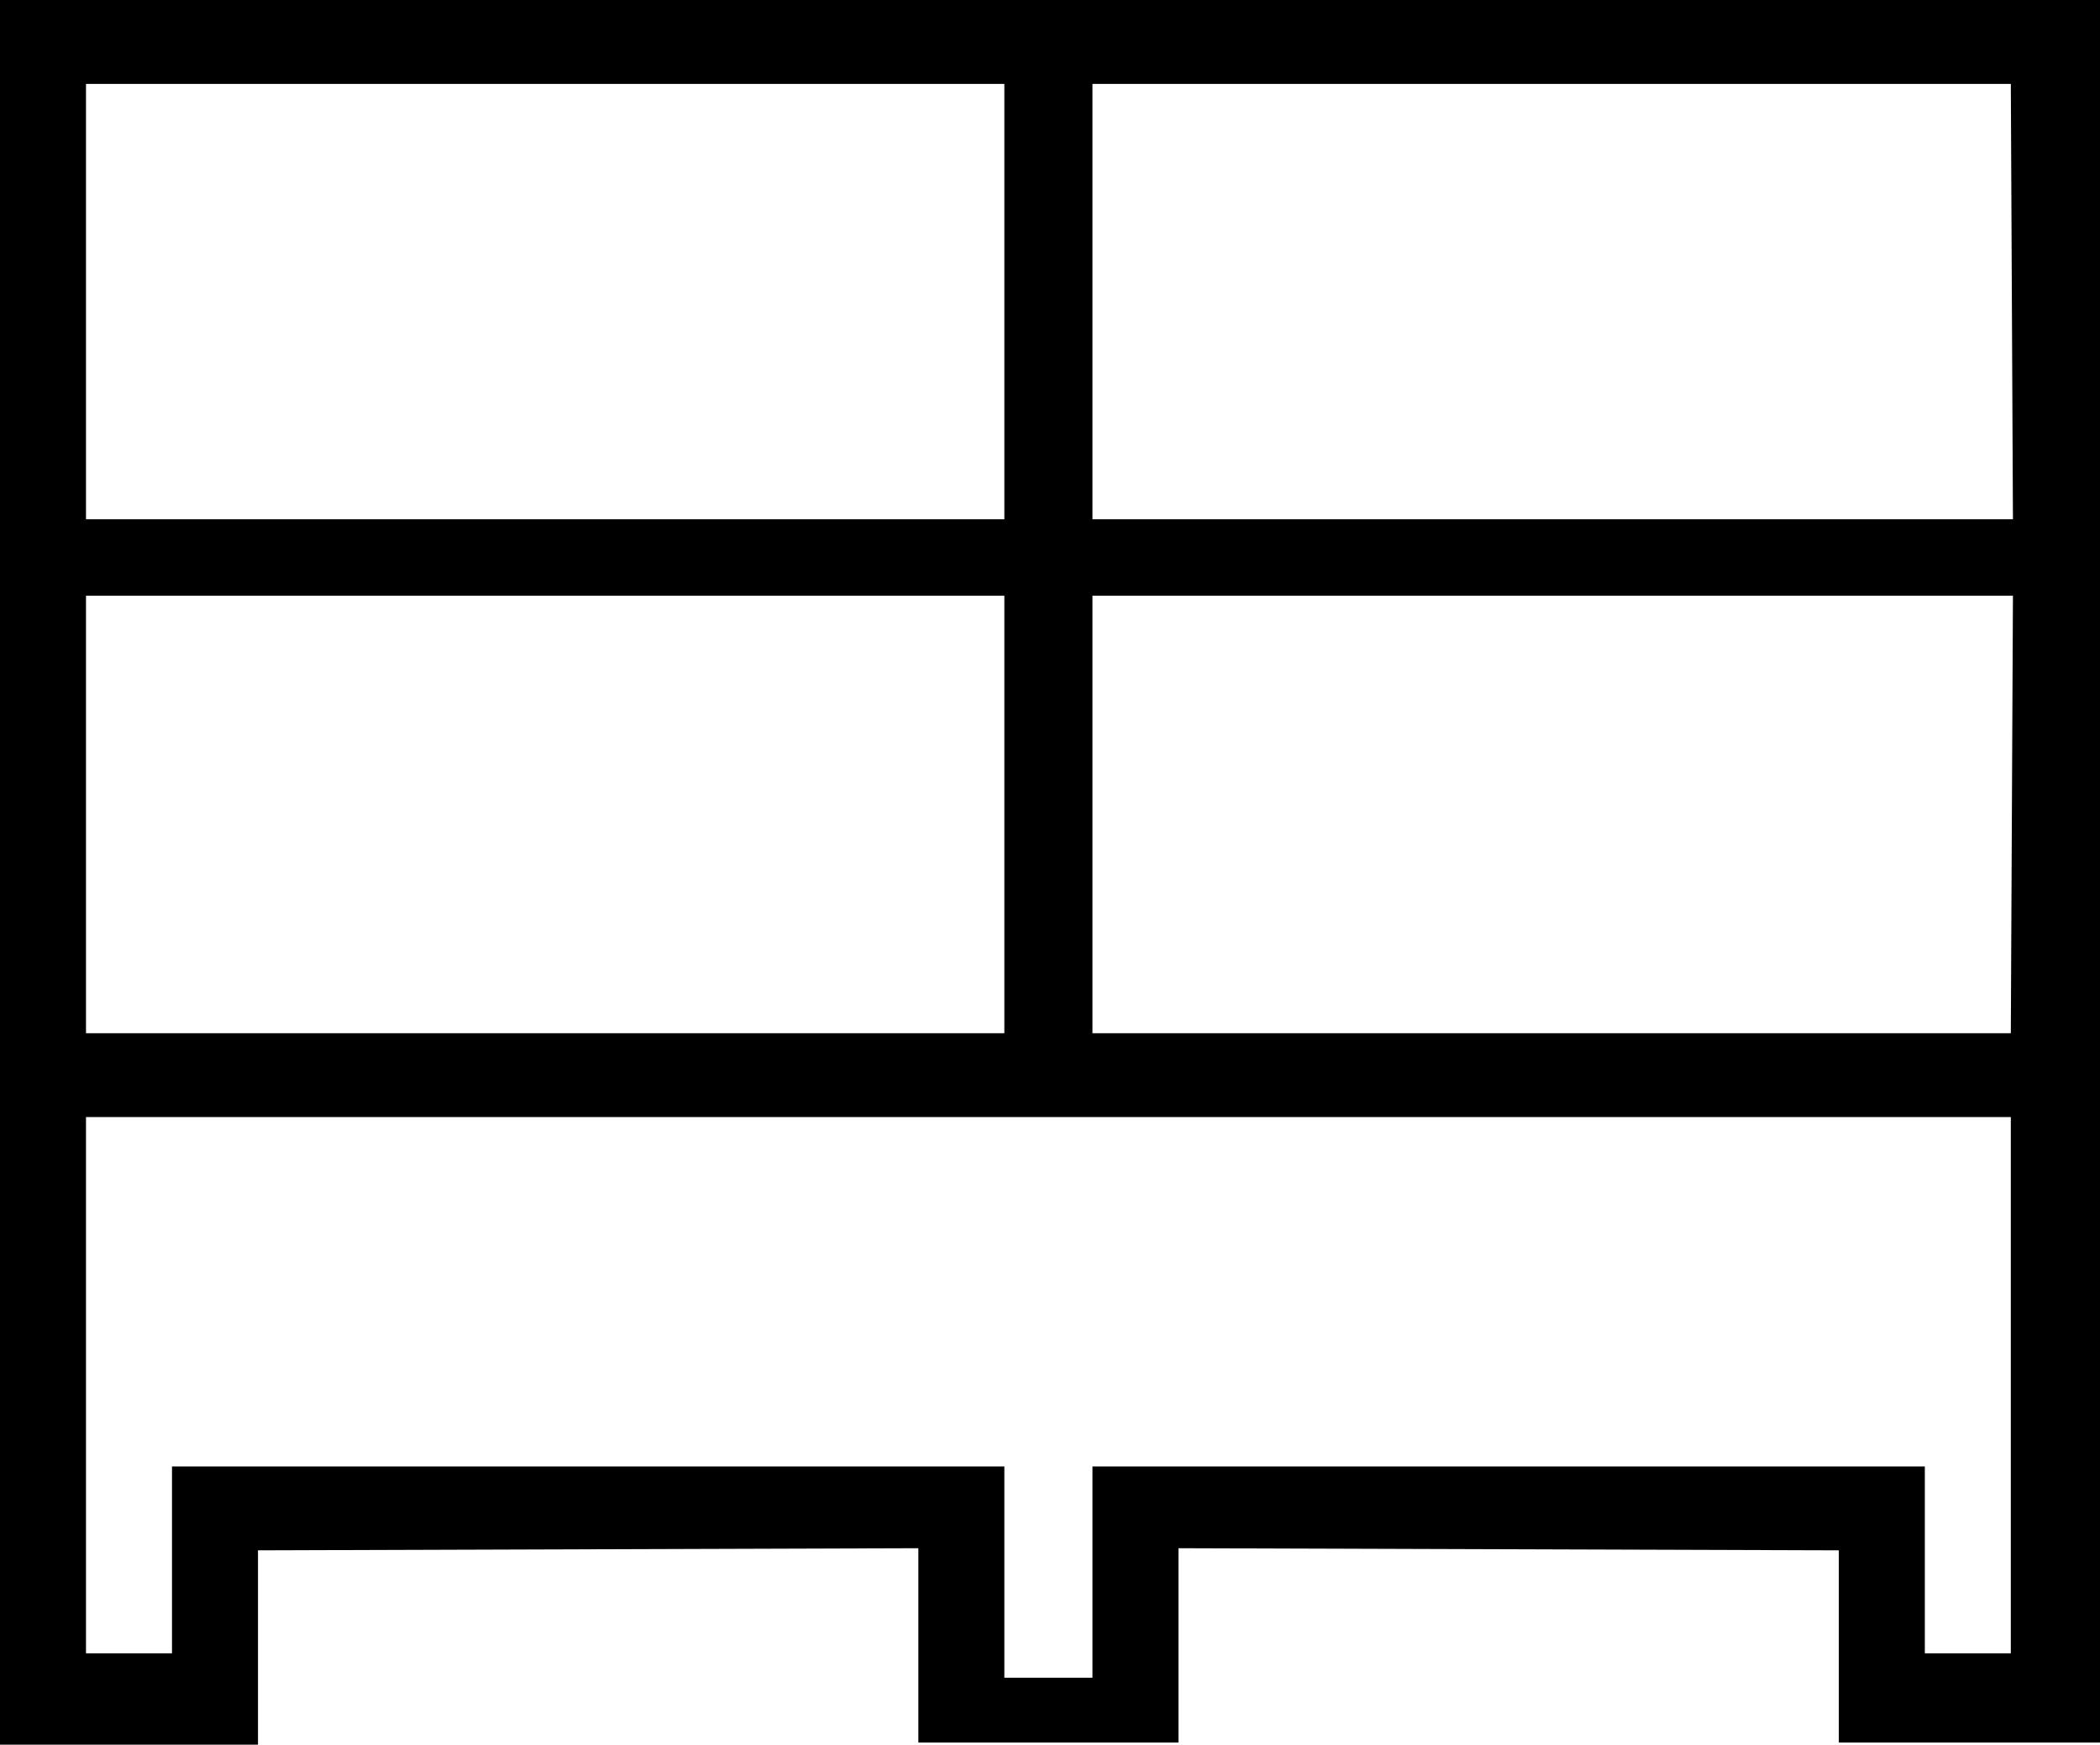
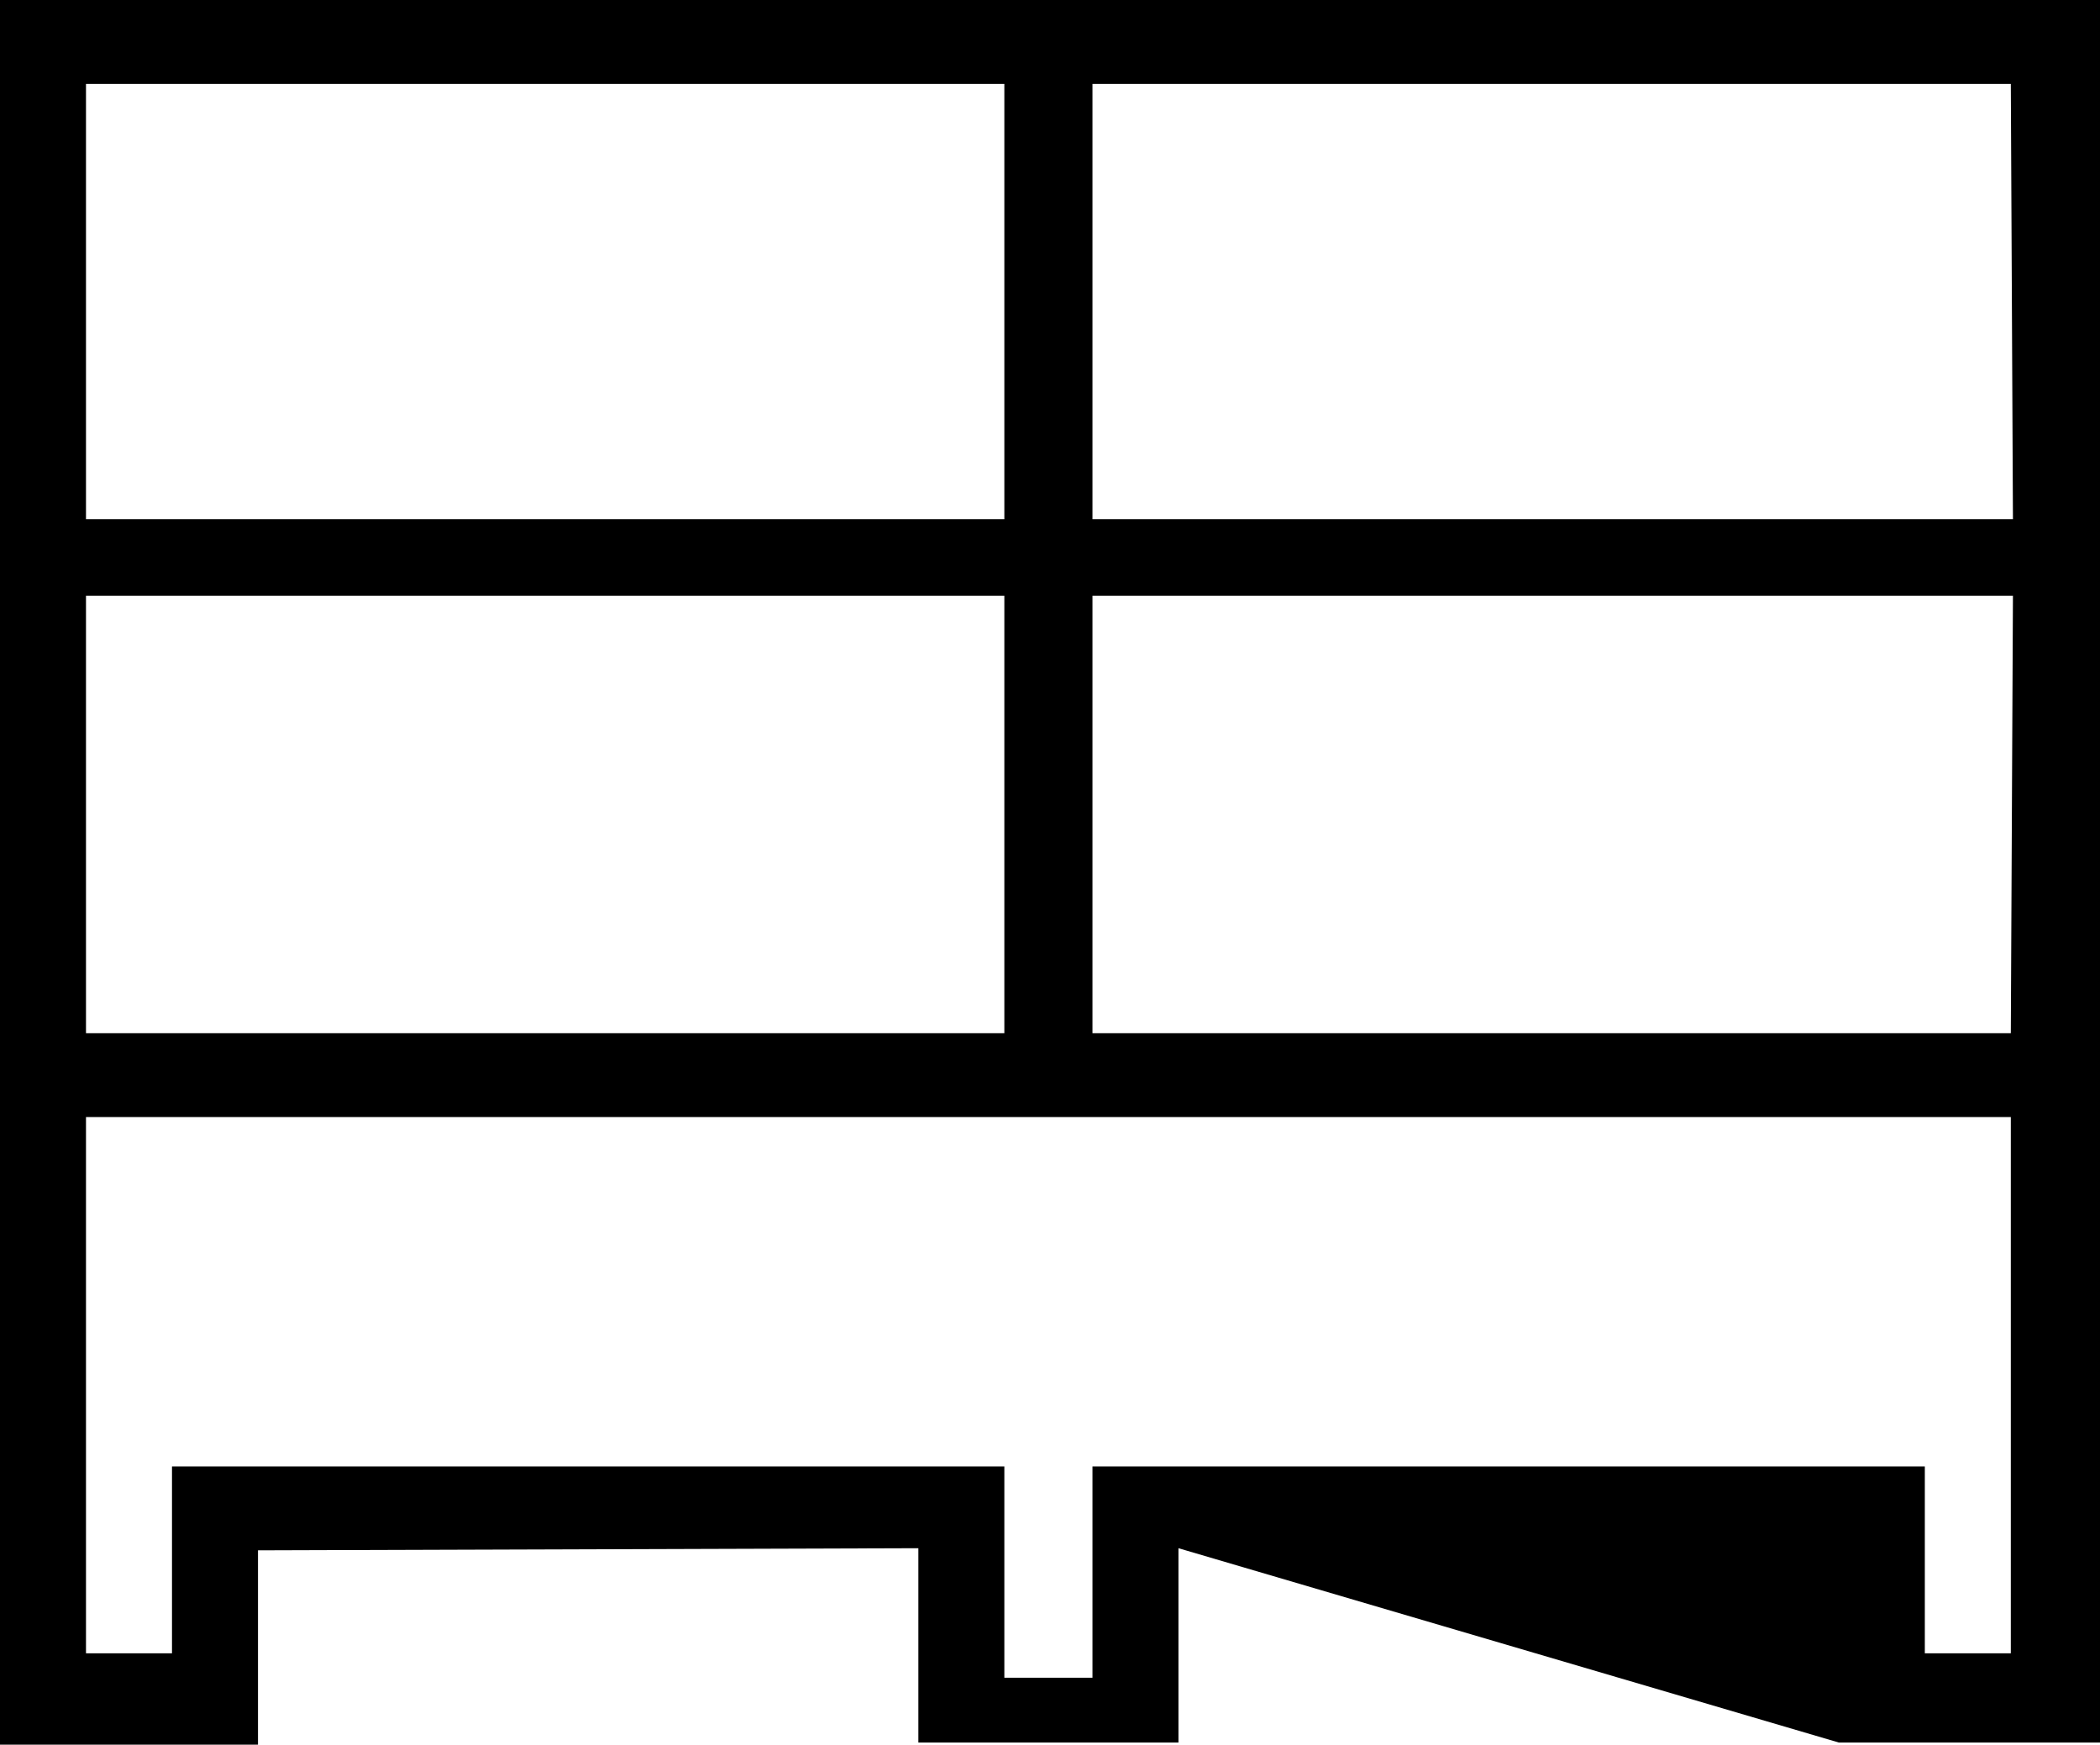
<svg xmlns="http://www.w3.org/2000/svg" width="19.78" height="16.43">
-   <path style="fill:black; stroke:none" d=" M 9.46 0.79  L 9.46 4.89  L 0.81 4.89  L 0.81 0.79  Z  M 18.94 0.79  L 18.96 4.89  L 10.29 4.89  L 10.29 0.79  Z  M 9.46 5.61  L 9.46 9.73  L 0.81 9.73  L 0.81 5.61  Z  M 18.96 5.61  L 18.94 9.73  L 10.29 9.73  L 10.29 5.61  Z  M 18.94 10.52  L 18.94 15.57  L 18.13 15.57  L 18.13 13.81  L 10.29 13.81  L 10.29 15.8  L 9.46 15.8  L 9.46 13.81  L 1.62 13.81  L 1.62 15.57  L 0.81 15.57  L 0.81 10.52  Z  M 0 0  L 0 16.43  L 2.43 16.43  L 2.43 14.6  L 8.65 14.58  L 8.65 16.41  L 11.1 16.41  L 11.1 14.58  L 17.32 14.6  L 17.32 16.41  L 19.78 16.41  L 19.78 0  Z " />
+   <path style="fill:black; stroke:none" d=" M 9.46 0.79  L 9.46 4.89  L 0.81 4.89  L 0.81 0.79  Z  M 18.94 0.79  L 18.96 4.89  L 10.29 4.89  L 10.29 0.79  Z  M 9.46 5.61  L 9.46 9.73  L 0.81 9.73  L 0.81 5.61  Z  M 18.96 5.61  L 18.94 9.73  L 10.29 9.73  L 10.29 5.61  Z  M 18.94 10.52  L 18.94 15.57  L 18.13 15.57  L 18.13 13.81  L 10.29 13.81  L 10.29 15.8  L 9.46 15.8  L 9.46 13.81  L 1.62 13.81  L 1.62 15.57  L 0.81 15.57  L 0.81 10.52  Z  M 0 0  L 0 16.43  L 2.43 16.43  L 2.43 14.6  L 8.65 14.58  L 8.65 16.41  L 11.1 16.41  L 11.1 14.58  L 17.32 16.41  L 19.78 16.41  L 19.78 0  Z " />
</svg>